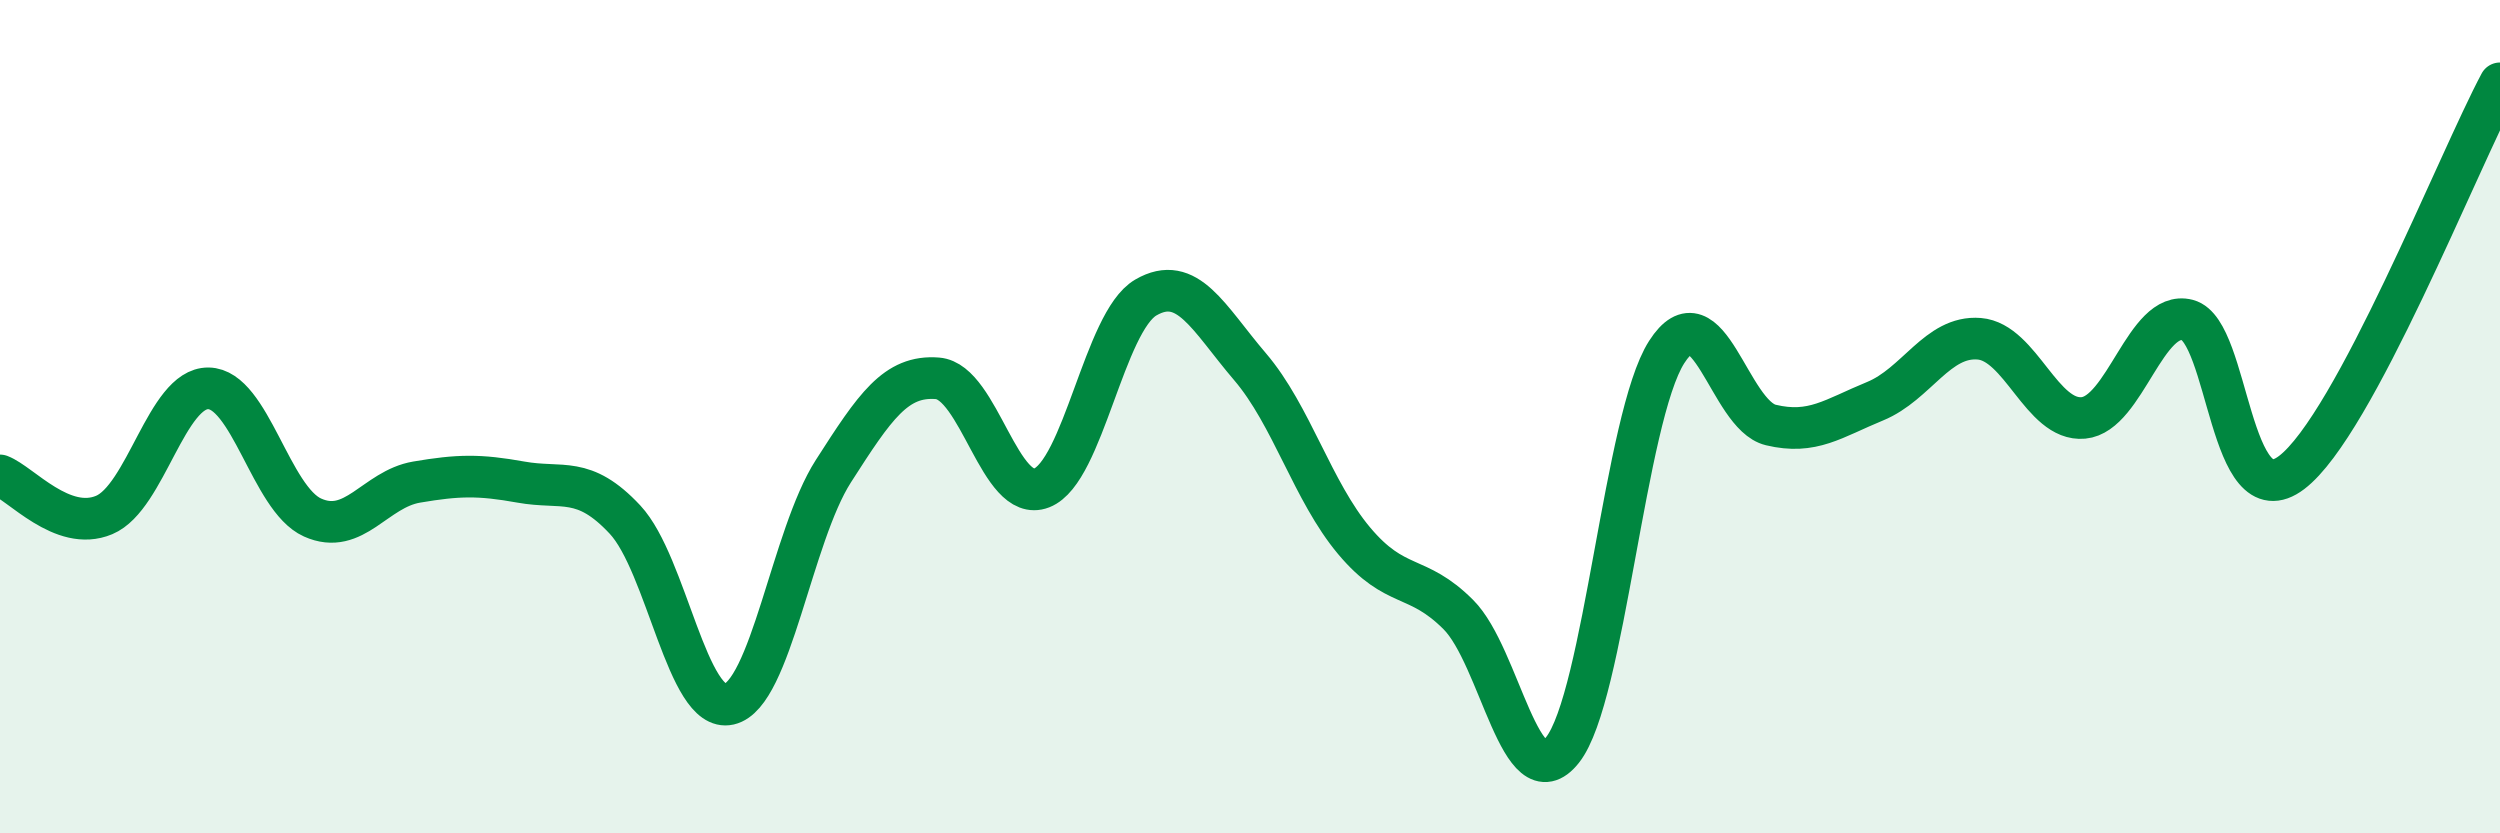
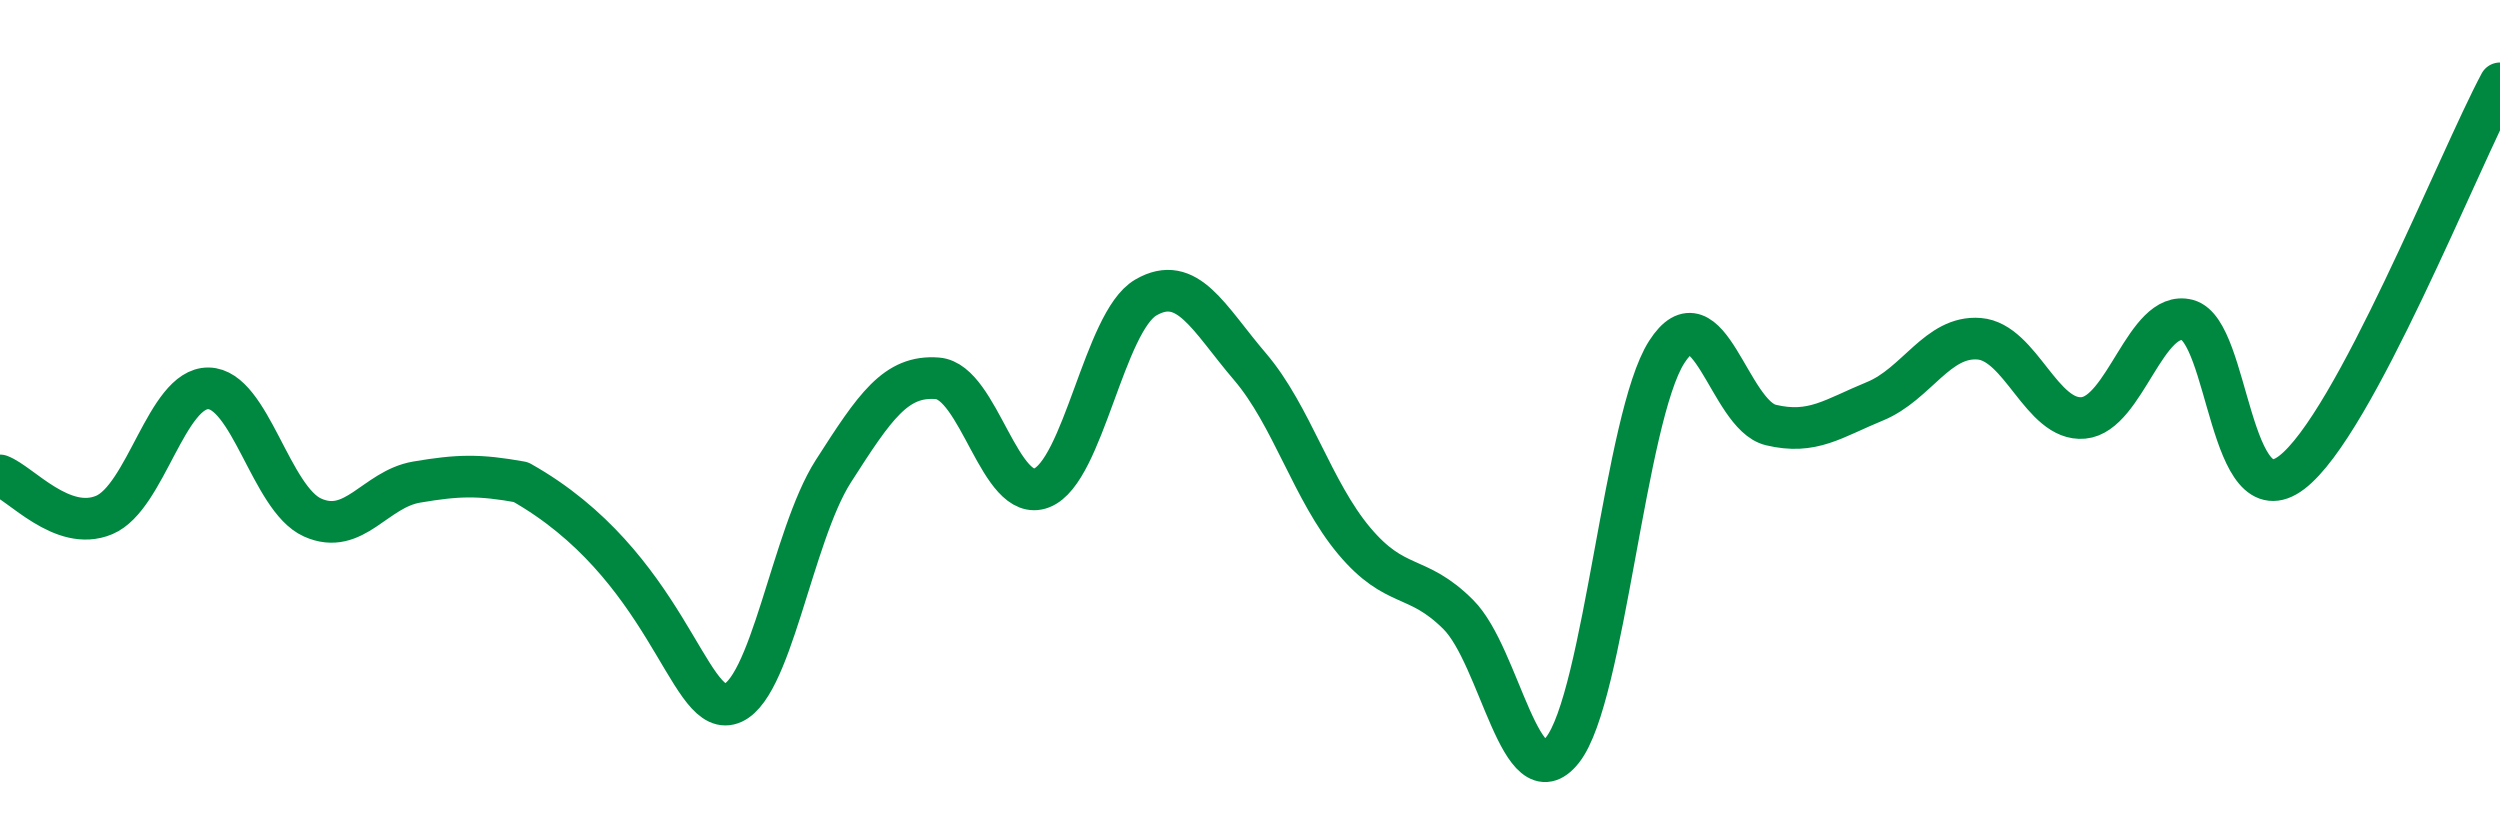
<svg xmlns="http://www.w3.org/2000/svg" width="60" height="20" viewBox="0 0 60 20">
-   <path d="M 0,11.41 C 0.5,11.6 1.5,12.78 2.5,12.36 C 3.5,11.94 4,9.31 5,9.32 C 6,9.33 6.5,11.97 7.5,12.42 C 8.5,12.87 9,11.74 10,11.57 C 11,11.4 11.5,11.39 12.5,11.57 C 13.5,11.75 14,11.4 15,12.47 C 16,13.54 16.5,17.13 17.5,16.9 C 18.5,16.67 19,12.87 20,11.31 C 21,9.75 21.5,9 22.5,9.08 C 23.5,9.16 24,12.1 25,11.71 C 26,11.32 26.5,7.72 27.5,7.14 C 28.5,6.56 29,7.63 30,8.8 C 31,9.97 31.5,11.79 32.5,12.98 C 33.5,14.17 34,13.75 35,14.75 C 36,15.75 36.5,19.26 37.5,18 C 38.5,16.74 39,10.01 40,8.45 C 41,6.89 41.5,9.96 42.5,10.2 C 43.5,10.44 44,10.04 45,9.63 C 46,9.22 46.5,8.05 47.5,8.13 C 48.5,8.21 49,10.12 50,10.03 C 51,9.94 51.5,7.42 52.5,7.68 C 53.5,7.94 53.5,12.48 55,11.34 C 56.5,10.2 59,3.87 60,2L60 20L0 20Z" fill="#008740" opacity="0.1" stroke-linecap="round" stroke-linejoin="round" />
-   <path d="M 0,11.41 C 0.5,11.6 1.5,12.78 2.5,12.36 C 3.5,11.94 4,9.31 5,9.32 C 6,9.33 6.5,11.97 7.5,12.42 C 8.5,12.87 9,11.74 10,11.57 C 11,11.4 11.5,11.39 12.5,11.57 C 13.5,11.75 14,11.4 15,12.47 C 16,13.54 16.5,17.13 17.5,16.9 C 18.5,16.67 19,12.87 20,11.31 C 21,9.75 21.5,9 22.5,9.08 C 23.5,9.16 24,12.1 25,11.71 C 26,11.32 26.5,7.72 27.5,7.14 C 28.5,6.56 29,7.63 30,8.8 C 31,9.97 31.5,11.79 32.5,12.98 C 33.5,14.17 34,13.75 35,14.75 C 36,15.75 36.5,19.26 37.5,18 C 38.5,16.74 39,10.01 40,8.45 C 41,6.89 41.5,9.96 42.5,10.2 C 43.5,10.44 44,10.04 45,9.63 C 46,9.22 46.5,8.05 47.5,8.13 C 48.5,8.21 49,10.12 50,10.03 C 51,9.94 51.5,7.42 52.5,7.68 C 53.5,7.94 53.5,12.48 55,11.34 C 56.5,10.2 59,3.87 60,2" stroke="#008740" stroke-width="1" fill="none" stroke-linecap="round" stroke-linejoin="round" />
+   <path d="M 0,11.41 C 0.5,11.6 1.5,12.78 2.5,12.36 C 3.5,11.94 4,9.31 5,9.32 C 6,9.33 6.5,11.97 7.5,12.42 C 8.5,12.87 9,11.74 10,11.57 C 11,11.4 11.5,11.39 12.5,11.57 C 16,13.54 16.5,17.13 17.5,16.9 C 18.5,16.67 19,12.87 20,11.31 C 21,9.75 21.5,9 22.5,9.08 C 23.5,9.16 24,12.1 25,11.71 C 26,11.32 26.5,7.72 27.5,7.14 C 28.5,6.56 29,7.63 30,8.8 C 31,9.97 31.5,11.79 32.5,12.98 C 33.5,14.17 34,13.75 35,14.75 C 36,15.75 36.5,19.26 37.5,18 C 38.5,16.74 39,10.01 40,8.45 C 41,6.89 41.5,9.96 42.5,10.2 C 43.5,10.44 44,10.04 45,9.63 C 46,9.22 46.5,8.05 47.5,8.13 C 48.5,8.21 49,10.12 50,10.03 C 51,9.94 51.5,7.42 52.5,7.68 C 53.5,7.94 53.5,12.48 55,11.34 C 56.5,10.2 59,3.87 60,2" stroke="#008740" stroke-width="1" fill="none" stroke-linecap="round" stroke-linejoin="round" />
</svg>